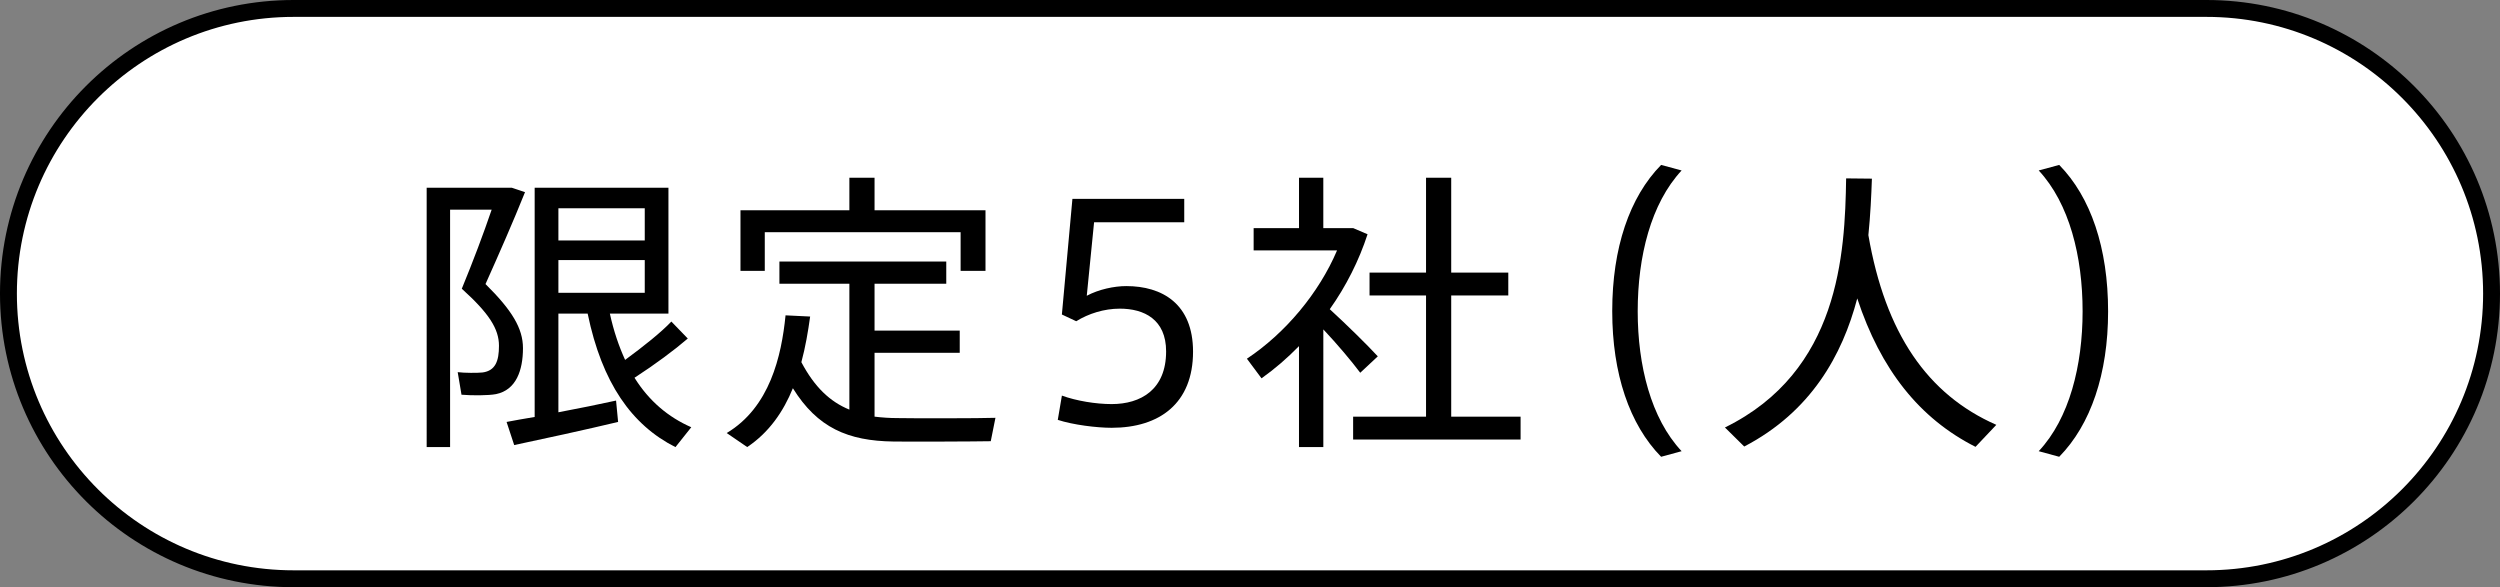
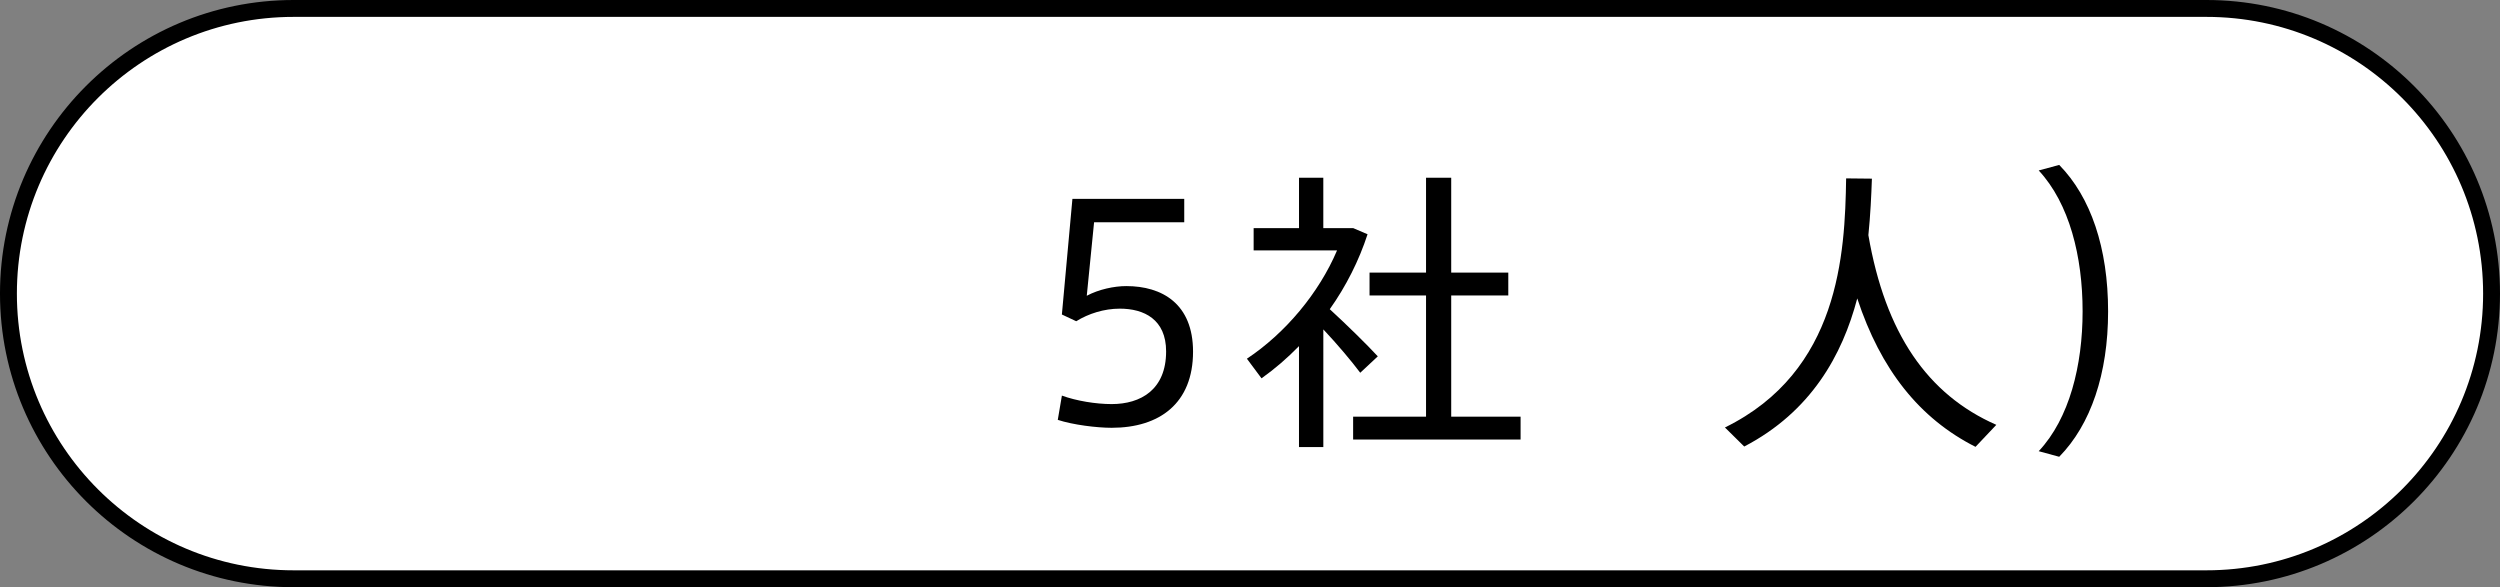
<svg xmlns="http://www.w3.org/2000/svg" version="1.1" x="0px" y="0px" width="111.023px" height="26.077px" viewBox="0 0 111.023 26.077" style="enable-background:new 0 0 111.023 26.077;" xml:space="preserve">
  <rect x="0" y="0" width="111.023" height="26.077" fill="#808080" stroke="none" />
  <style type="text/css">
	.st0{fill:#FFFFFF;stroke:#000000;stroke-width:0.75;stroke-miterlimit:10;}
</style>
  <defs>
</defs>
  <path class="st0" d="M97.984,0.375H13.039c-6.994,0-12.664,5.67-12.664,12.664s5.67,12.663,12.664,12.663h84.945  c6.994,0,12.664-5.67,12.664-12.663S104.978,0.375,97.984,0.375z" />
  <g>
    <g>
-       <path d="M22.523,8.338h0.208l0.585,0.195c-0.521,1.299-1.131,2.689-1.755,4.082c1.17,1.156,1.664,1.963,1.664,2.846    c0,0.977-0.3,1.859-1.196,2.041c-0.338,0.066-1.079,0.066-1.534,0.027l-0.169-1.002c0.312,0.039,0.871,0.039,1.105,0.014    c0.571-0.078,0.728-0.508,0.728-1.184c0-0.754-0.442-1.443-1.651-2.535c0.508-1.234,0.963-2.443,1.326-3.51h-1.846v10.543h-1.04    V8.338h3.198H22.523z M23.744,18.517V8.338h0.65h0.403h4.888v5.59h-2.601c0.17,0.779,0.403,1.455,0.677,2.055    c0.818-0.6,1.599-1.223,2.054-1.703l0.729,0.754c-0.572,0.494-1.443,1.145-2.366,1.742c0.649,1.039,1.508,1.754,2.521,2.197    l-0.702,0.883c-1.937-0.975-3.263-2.846-3.899-5.928h-1.3v4.381c0.896-0.168,1.846-0.363,2.561-0.52l0.091,0.949    c-1.352,0.324-3.432,0.779-4.615,1.027l-0.338-1.027C22.834,18.674,23.264,18.596,23.744,18.517z M28.633,10.678v-1.43h-3.835    v1.43H28.633z M24.798,11.549v1.455h3.835v-1.455H24.798z" />
-       <path d="M37.72,18.191v-5.59h-3.107v-0.988h7.41v0.988h-3.185v2.08h3.783v0.988h-3.783v2.834c0.325,0.039,0.663,0.064,1.014,0.064    c0.585,0.014,3.705,0.014,4.355-0.012l-0.208,1.039c-0.637,0.014-3.653,0.025-4.316,0.014c-2.028-0.027-3.38-0.611-4.472-2.367    c-0.416,1.027-1.054,1.963-2.028,2.613l-0.91-0.623c1.911-1.145,2.431-3.406,2.613-5.227l1.092,0.053    c-0.091,0.662-0.208,1.352-0.39,2.027C36.173,17.191,36.862,17.842,37.72,18.191z M37.72,9.338V7.894h1.118v1.443h4.927v2.691    H42.66v-1.715h-8.697v1.715h-1.079V9.338H37.72z" />
      <path d="M50.017,12.705c1.586,0,2.965,0.781,2.965,2.912c0,2.289-1.482,3.381-3.614,3.381c-0.663,0-1.717-0.131-2.393-0.352    l0.183-1.078c0.637,0.234,1.508,0.377,2.21,0.377c1.287,0,2.418-0.637,2.418-2.34c0-1.418-0.976-1.898-2.055-1.898    c-0.702,0-1.391,0.221-1.937,0.559l-0.637-0.299l0.468-5.135h4.966v1.039h-4.004l-0.325,3.264    C48.795,12.849,49.484,12.705,50.017,12.705z" />
      <path d="M58.766,19.855h-1.079v-4.484c-0.52,0.533-1.078,1.014-1.664,1.43l-0.649-0.871c1.703-1.131,3.198-2.912,4.004-4.811    h-3.705v-0.988h2.015V7.894h1.079v2.236h0.937h0.247h0.143l0.638,0.273c-0.377,1.158-0.949,2.301-1.678,3.328    c0.793,0.729,1.639,1.561,2.133,2.094l-0.78,0.729c-0.391-0.521-1.001-1.248-1.639-1.926V19.855z M63.329,18.504v-5.383h-2.509    v-1.014h2.509V7.894h1.118v4.213h2.535v1.014h-2.535v5.383h3.081v1.014h-7.437v-1.014H63.329z" />
-       <path d="M71.598,13.81c0-2.795,0.767-5.057,2.171-6.486l0.91,0.246c-1.365,1.469-1.95,3.822-1.95,6.254    c0,2.404,0.585,4.758,1.95,6.213l-0.91,0.248c-1.404-1.43-2.171-3.691-2.171-6.461V13.81z" />
      <path d="M82.973,10.443c0.754,4.355,2.613,7.072,5.682,8.424l-0.924,0.977c-2.496-1.262-4.212-3.434-5.252-6.592    c-0.663,2.521-2.054,5.031-5.019,6.578l-0.857-0.846c5.083-2.496,5.33-7.709,5.382-11.062l1.145,0.012    C83.103,8.701,83.064,9.547,82.973,10.443z" />
      <path d="M93.619,13.836c0,2.758-0.768,5.02-2.171,6.449l-0.91-0.248c1.364-1.455,1.949-3.809,1.949-6.213    c0-2.432-0.585-4.785-1.949-6.254l0.91-0.246c1.403,1.43,2.171,3.691,2.171,6.5V13.836z" />
    </g>
  </g>
</svg>